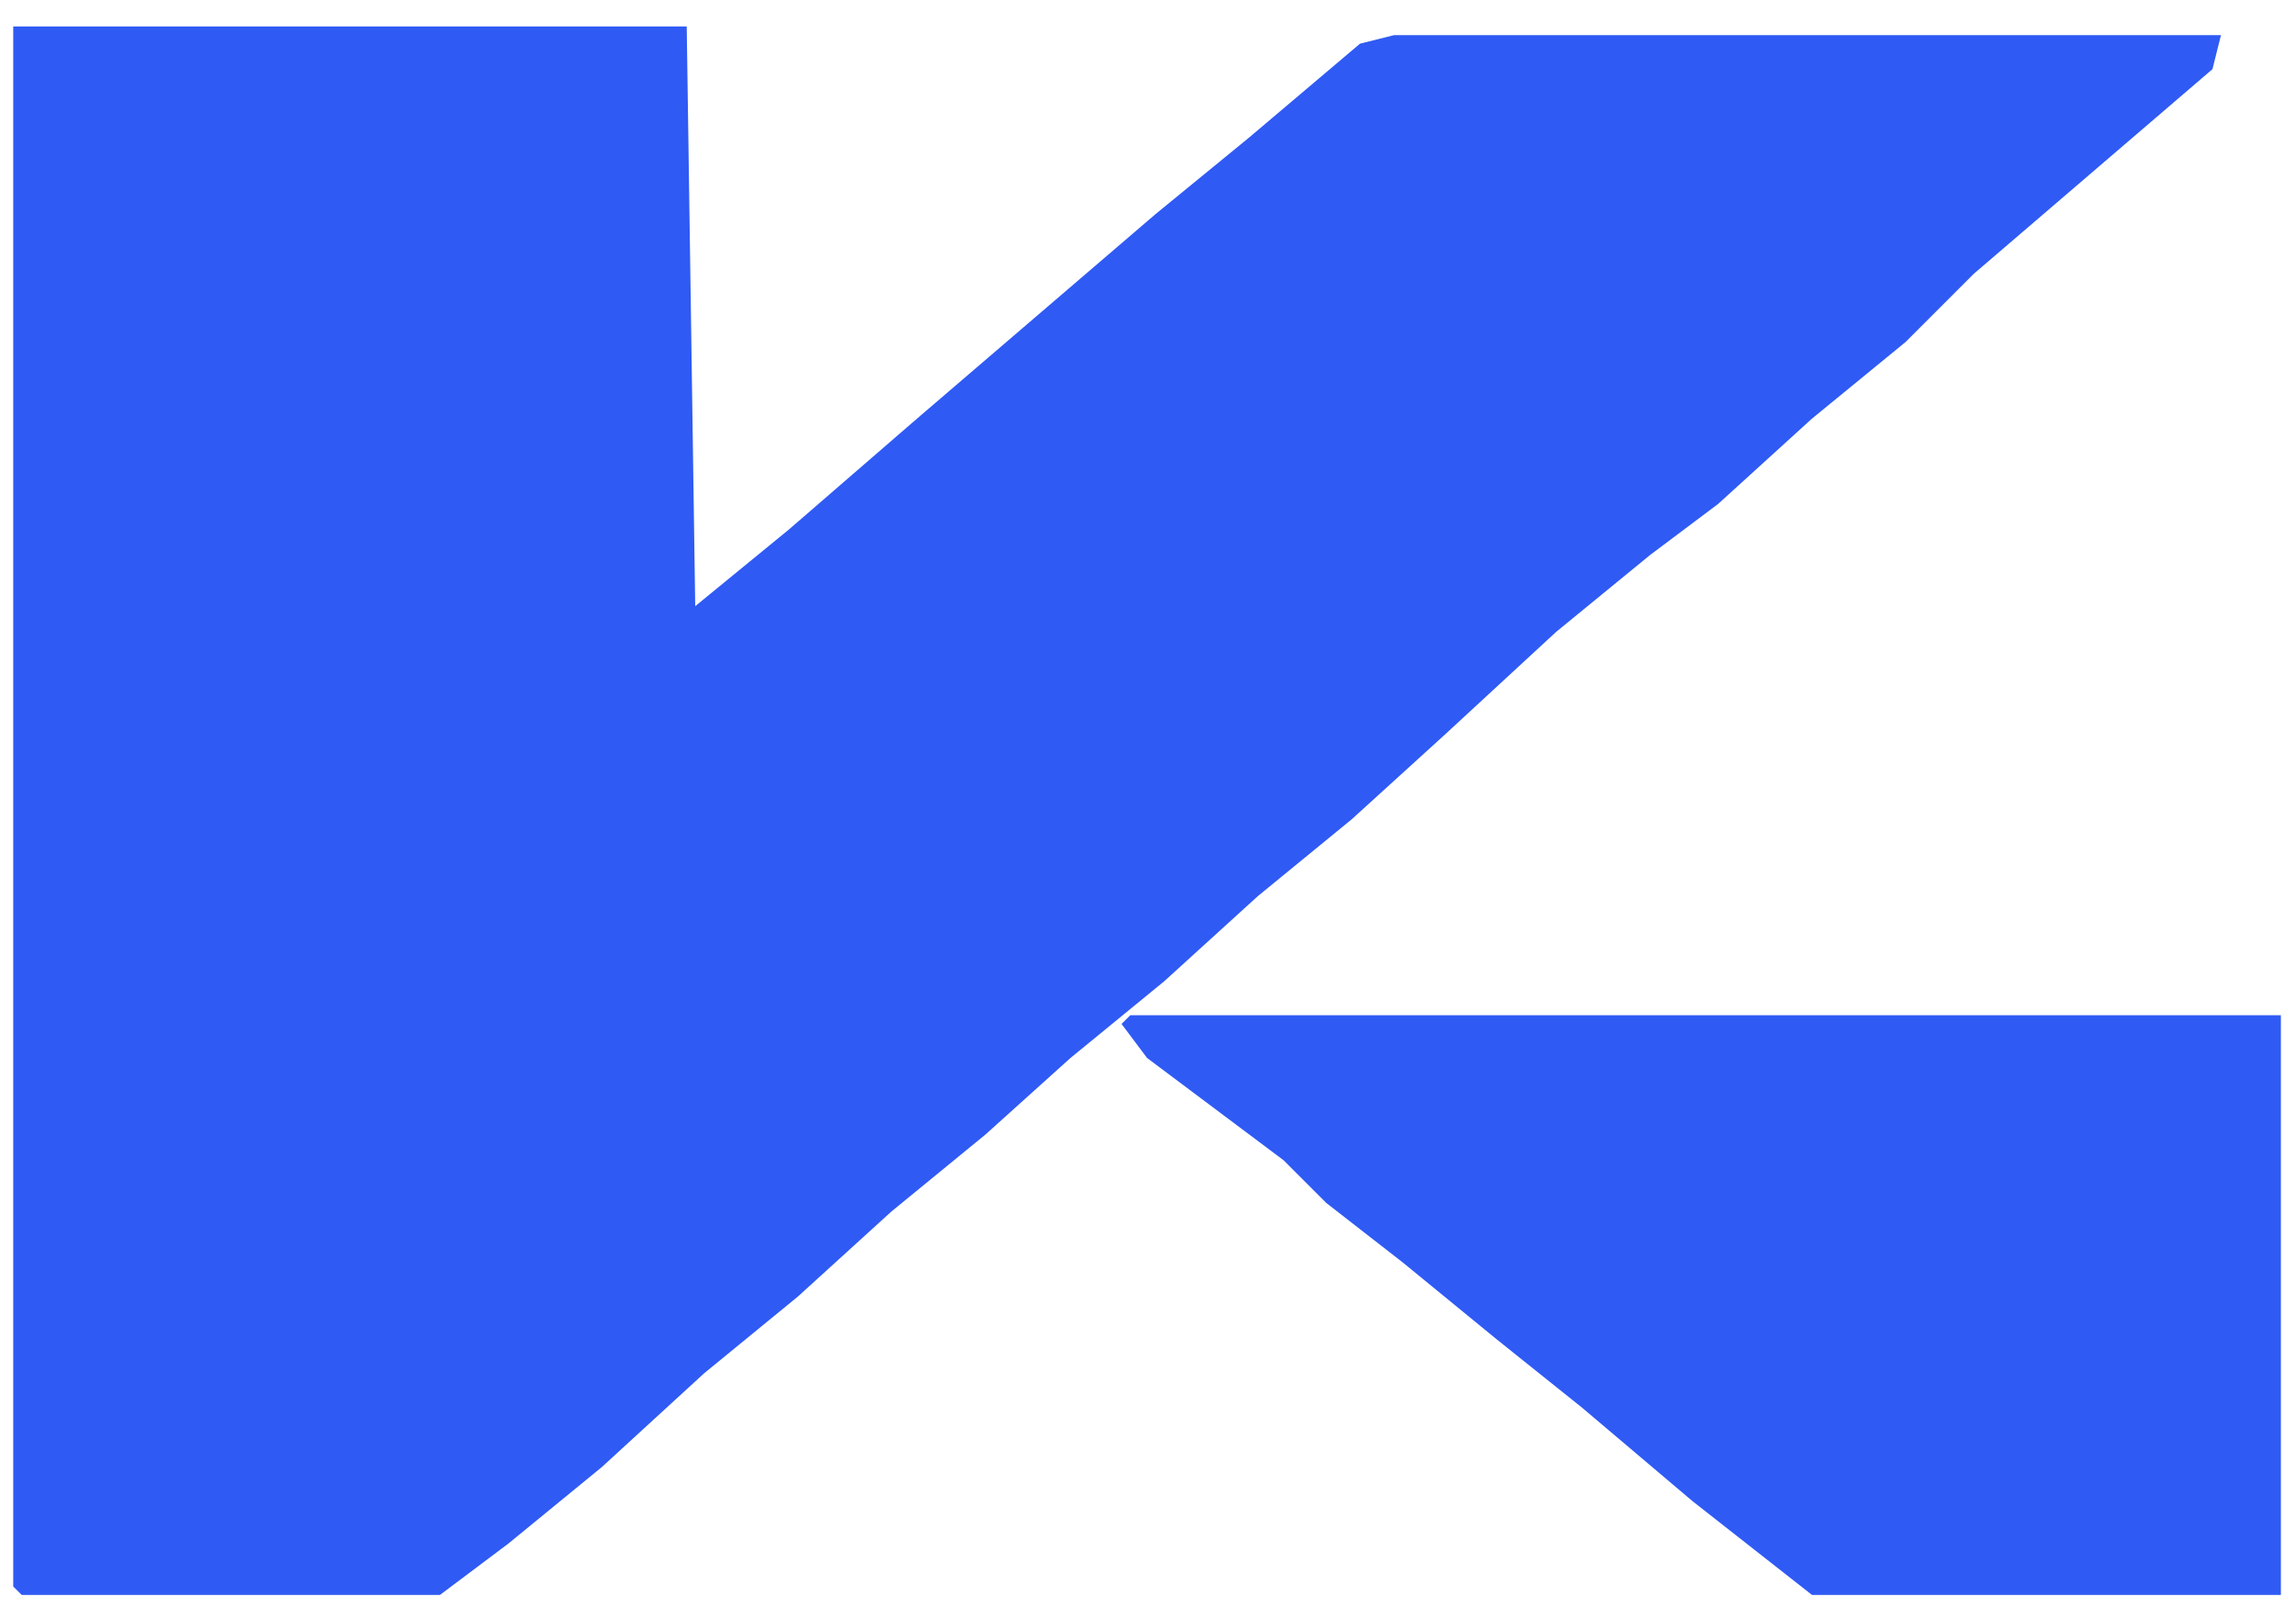
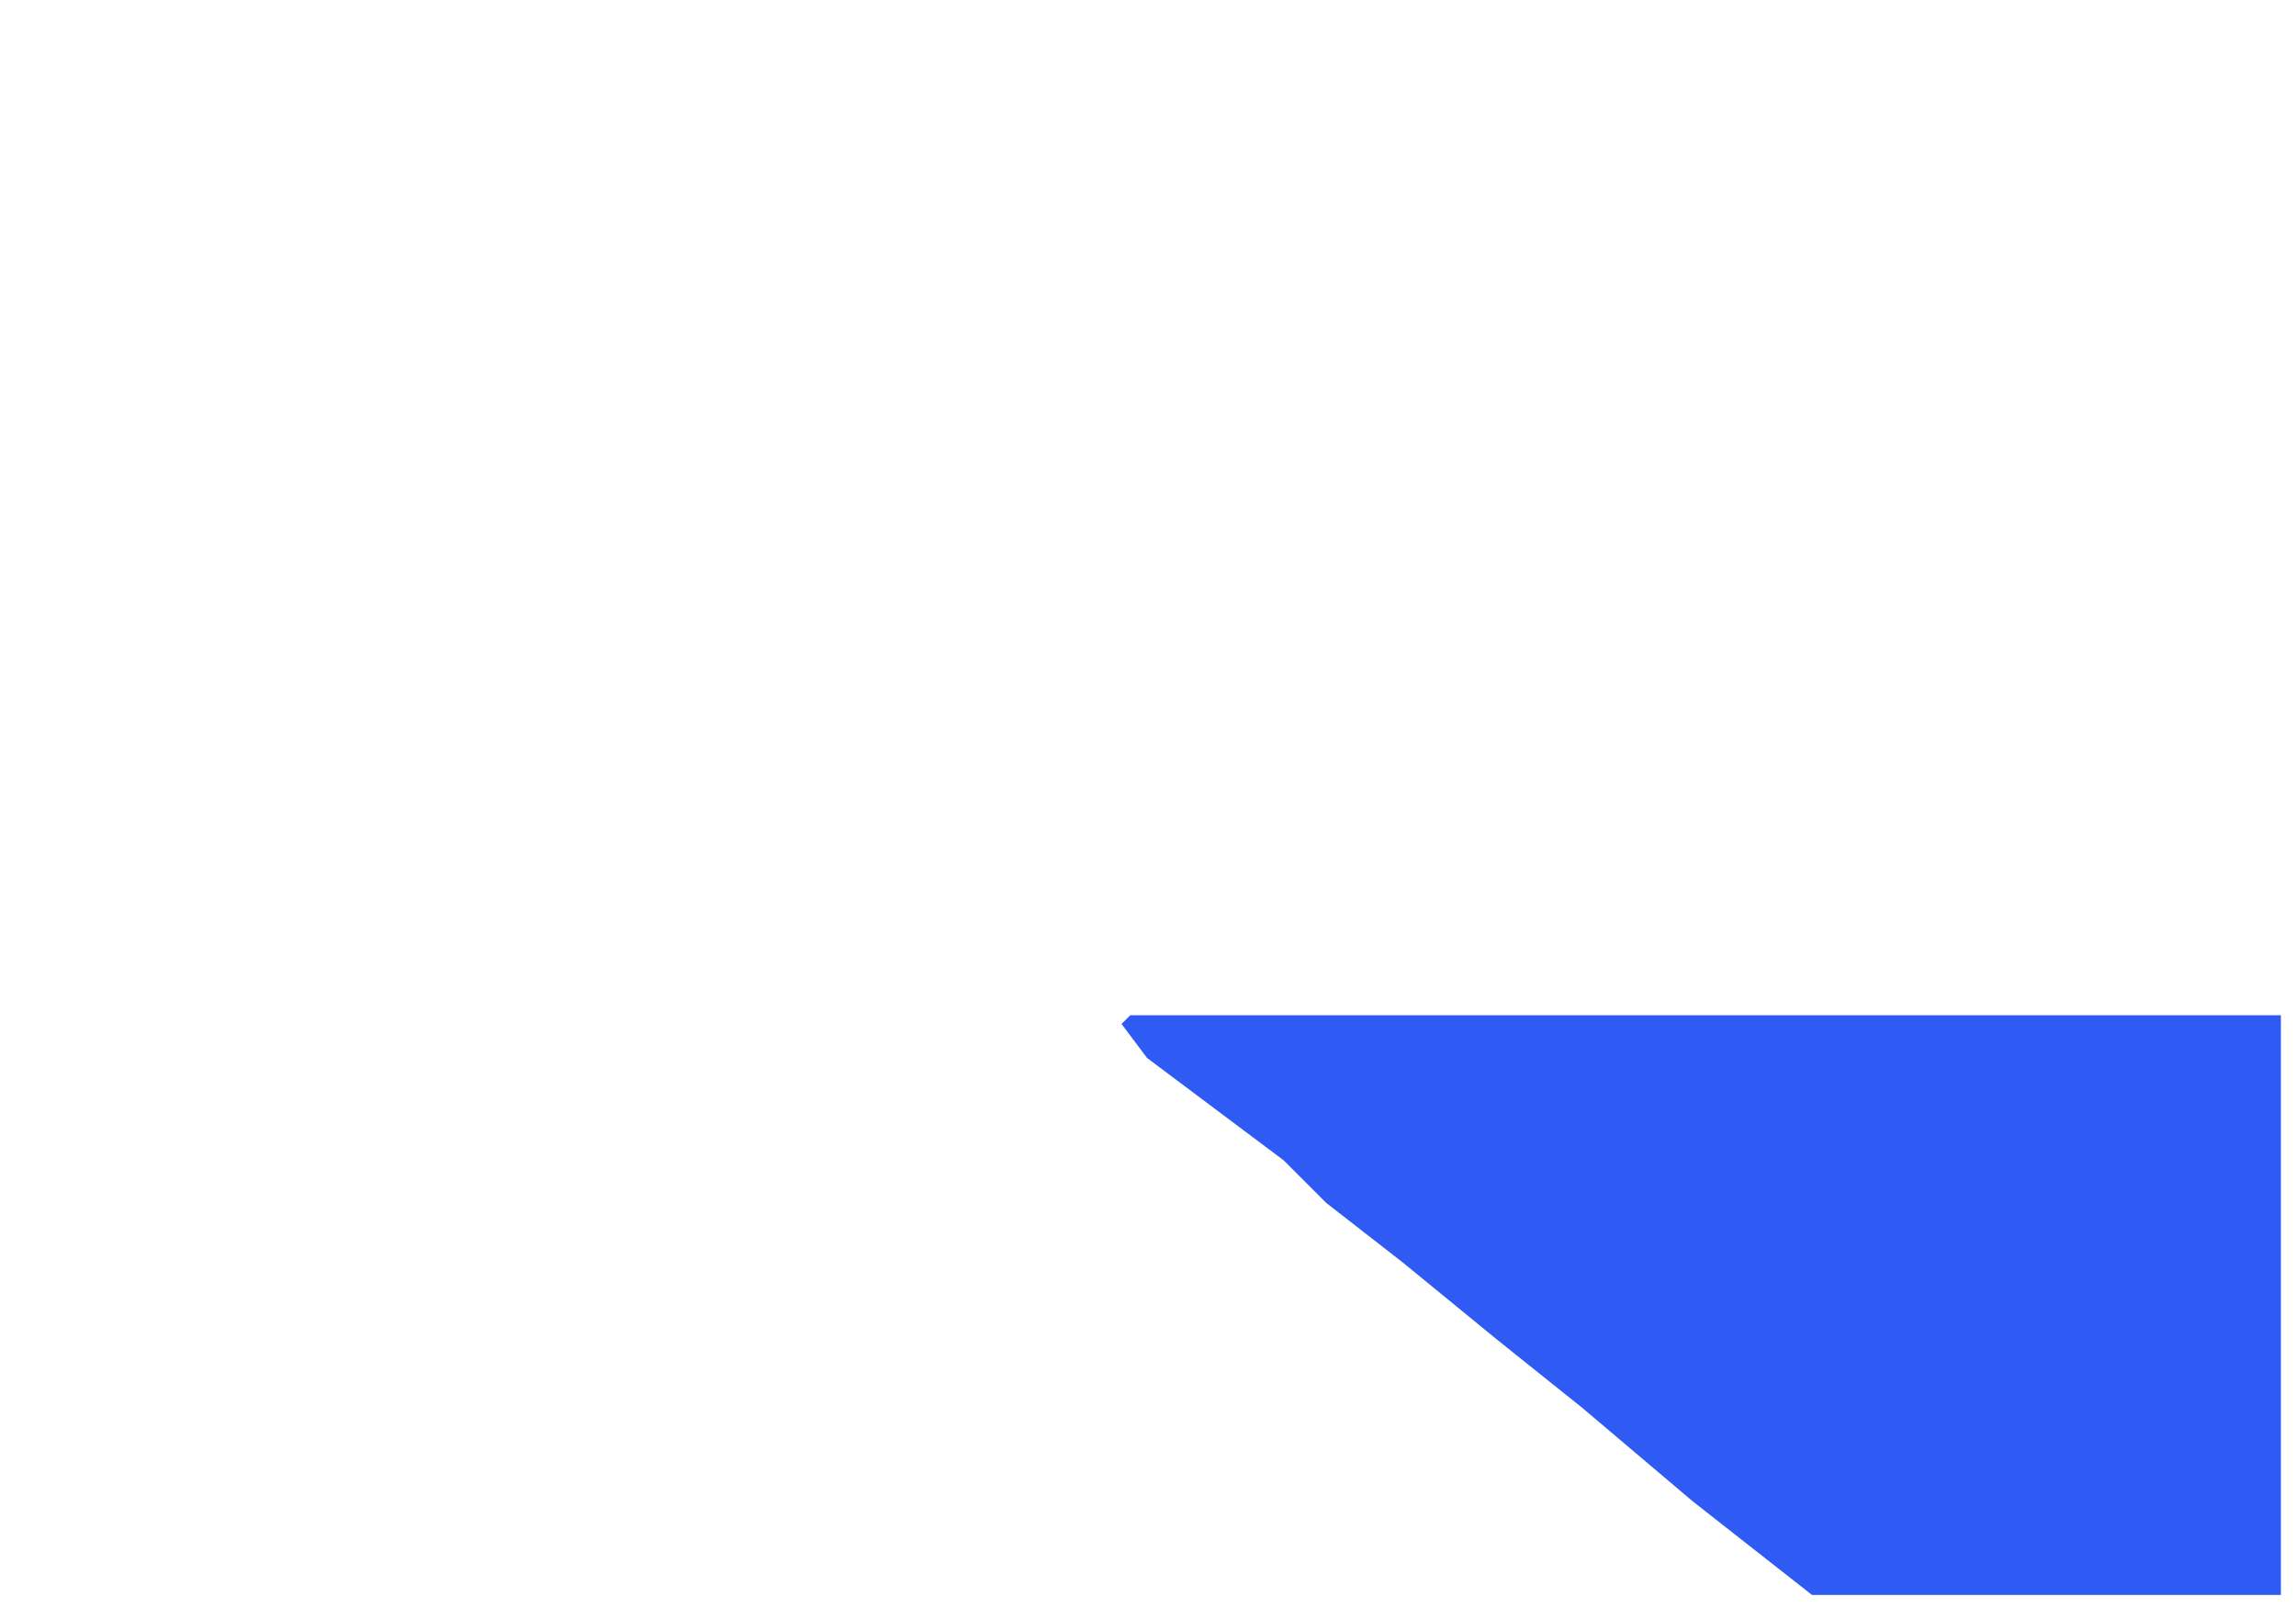
<svg xmlns="http://www.w3.org/2000/svg" id="Capa_1" data-name="Capa 1" viewBox="0 0 1215 857">
  <defs>
    <style>      .cls-1 {        fill: #2f5af4;        stroke-width: 0px;      }    </style>
  </defs>
-   <path class="cls-1" d="M7,14h356.4l4.5,306.8,49.6-40.6,67.7-58.6,126.3-108.3,49.6-40.6,58.6-49.6,18-4.5h437.6l-4.5,18-126.3,108.3-36.1,36.1-49.6,40.6-49.6,45.1-36.1,27.1-49.6,40.6-58.6,54.1-49.6,45.1-49.6,40.6-49.6,45.1-49.6,40.6-45.1,40.6-49.6,40.6-49.6,45.1-49.6,40.6-54.1,49.6-49.6,40.6-36.1,27.1H11.5l-4.5-4.5V14Z" />
  <path class="cls-1" d="M598,537.3h609v306.8h-248.1l-63.2-49.6-58.6-49.6-45.1-36.1-49.6-40.6-40.6-31.6-22.6-22.6-72.2-54.1-13.5-18,4.5-4.5Z" />
</svg>